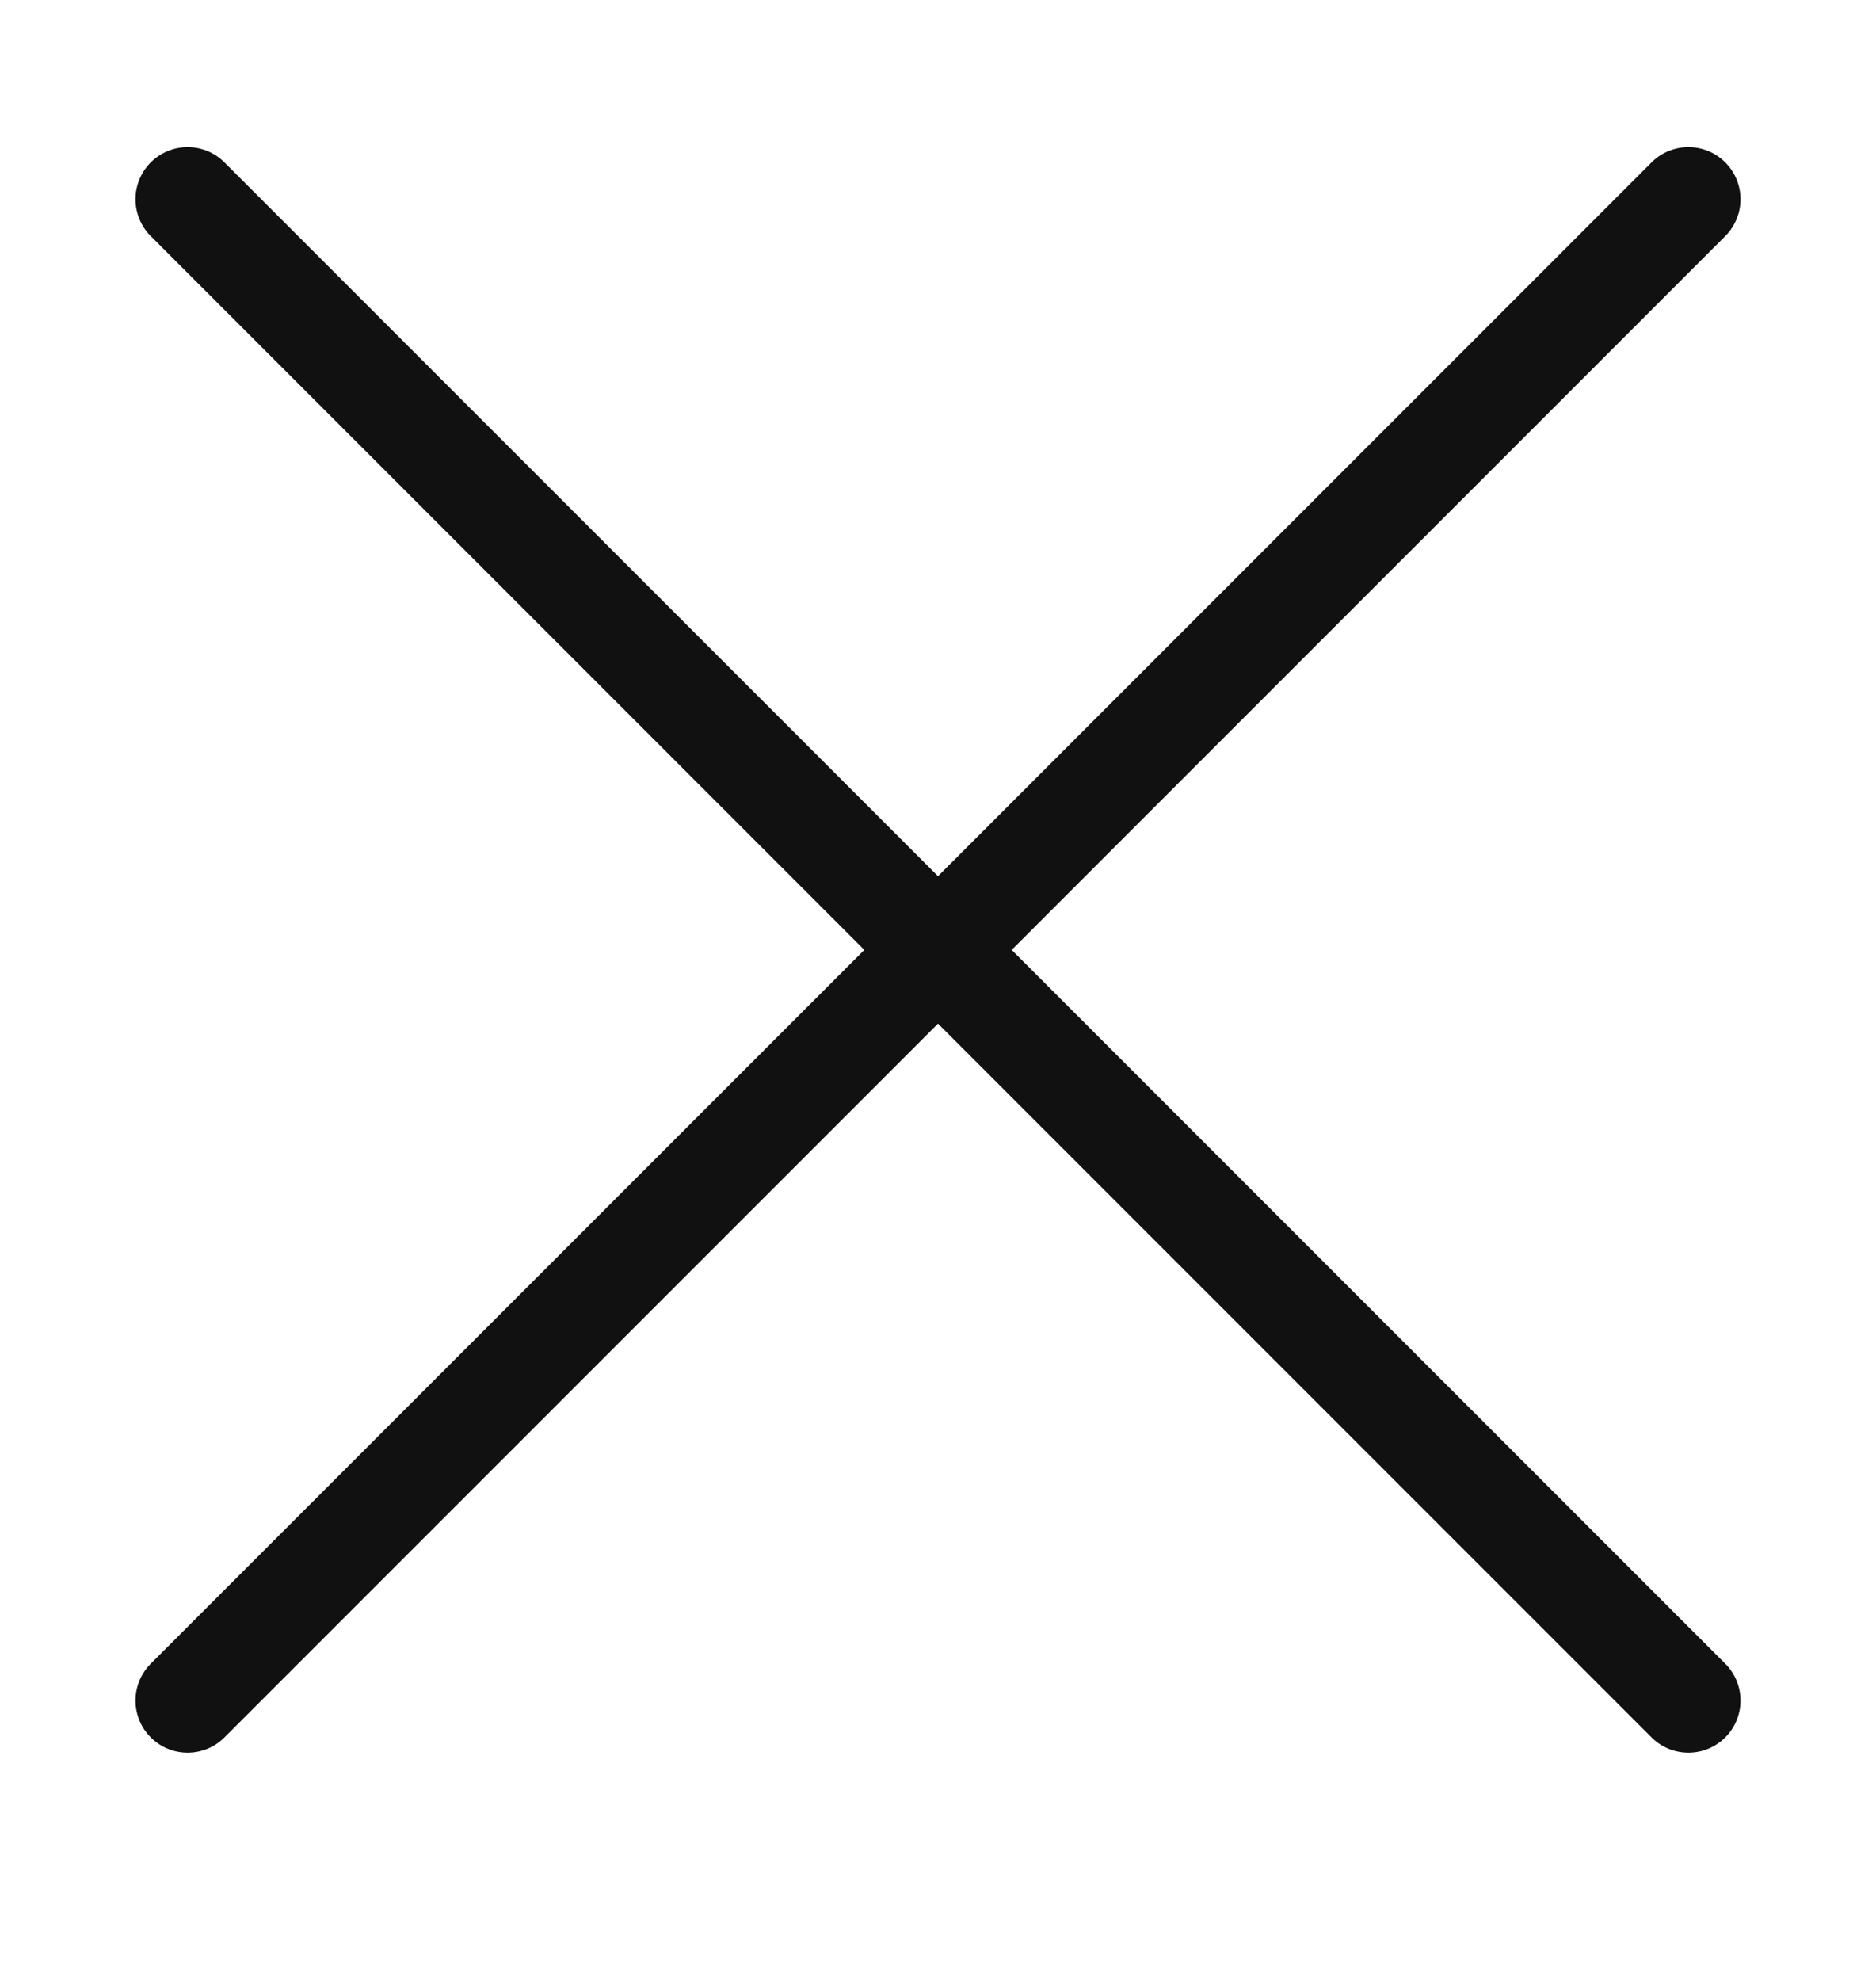
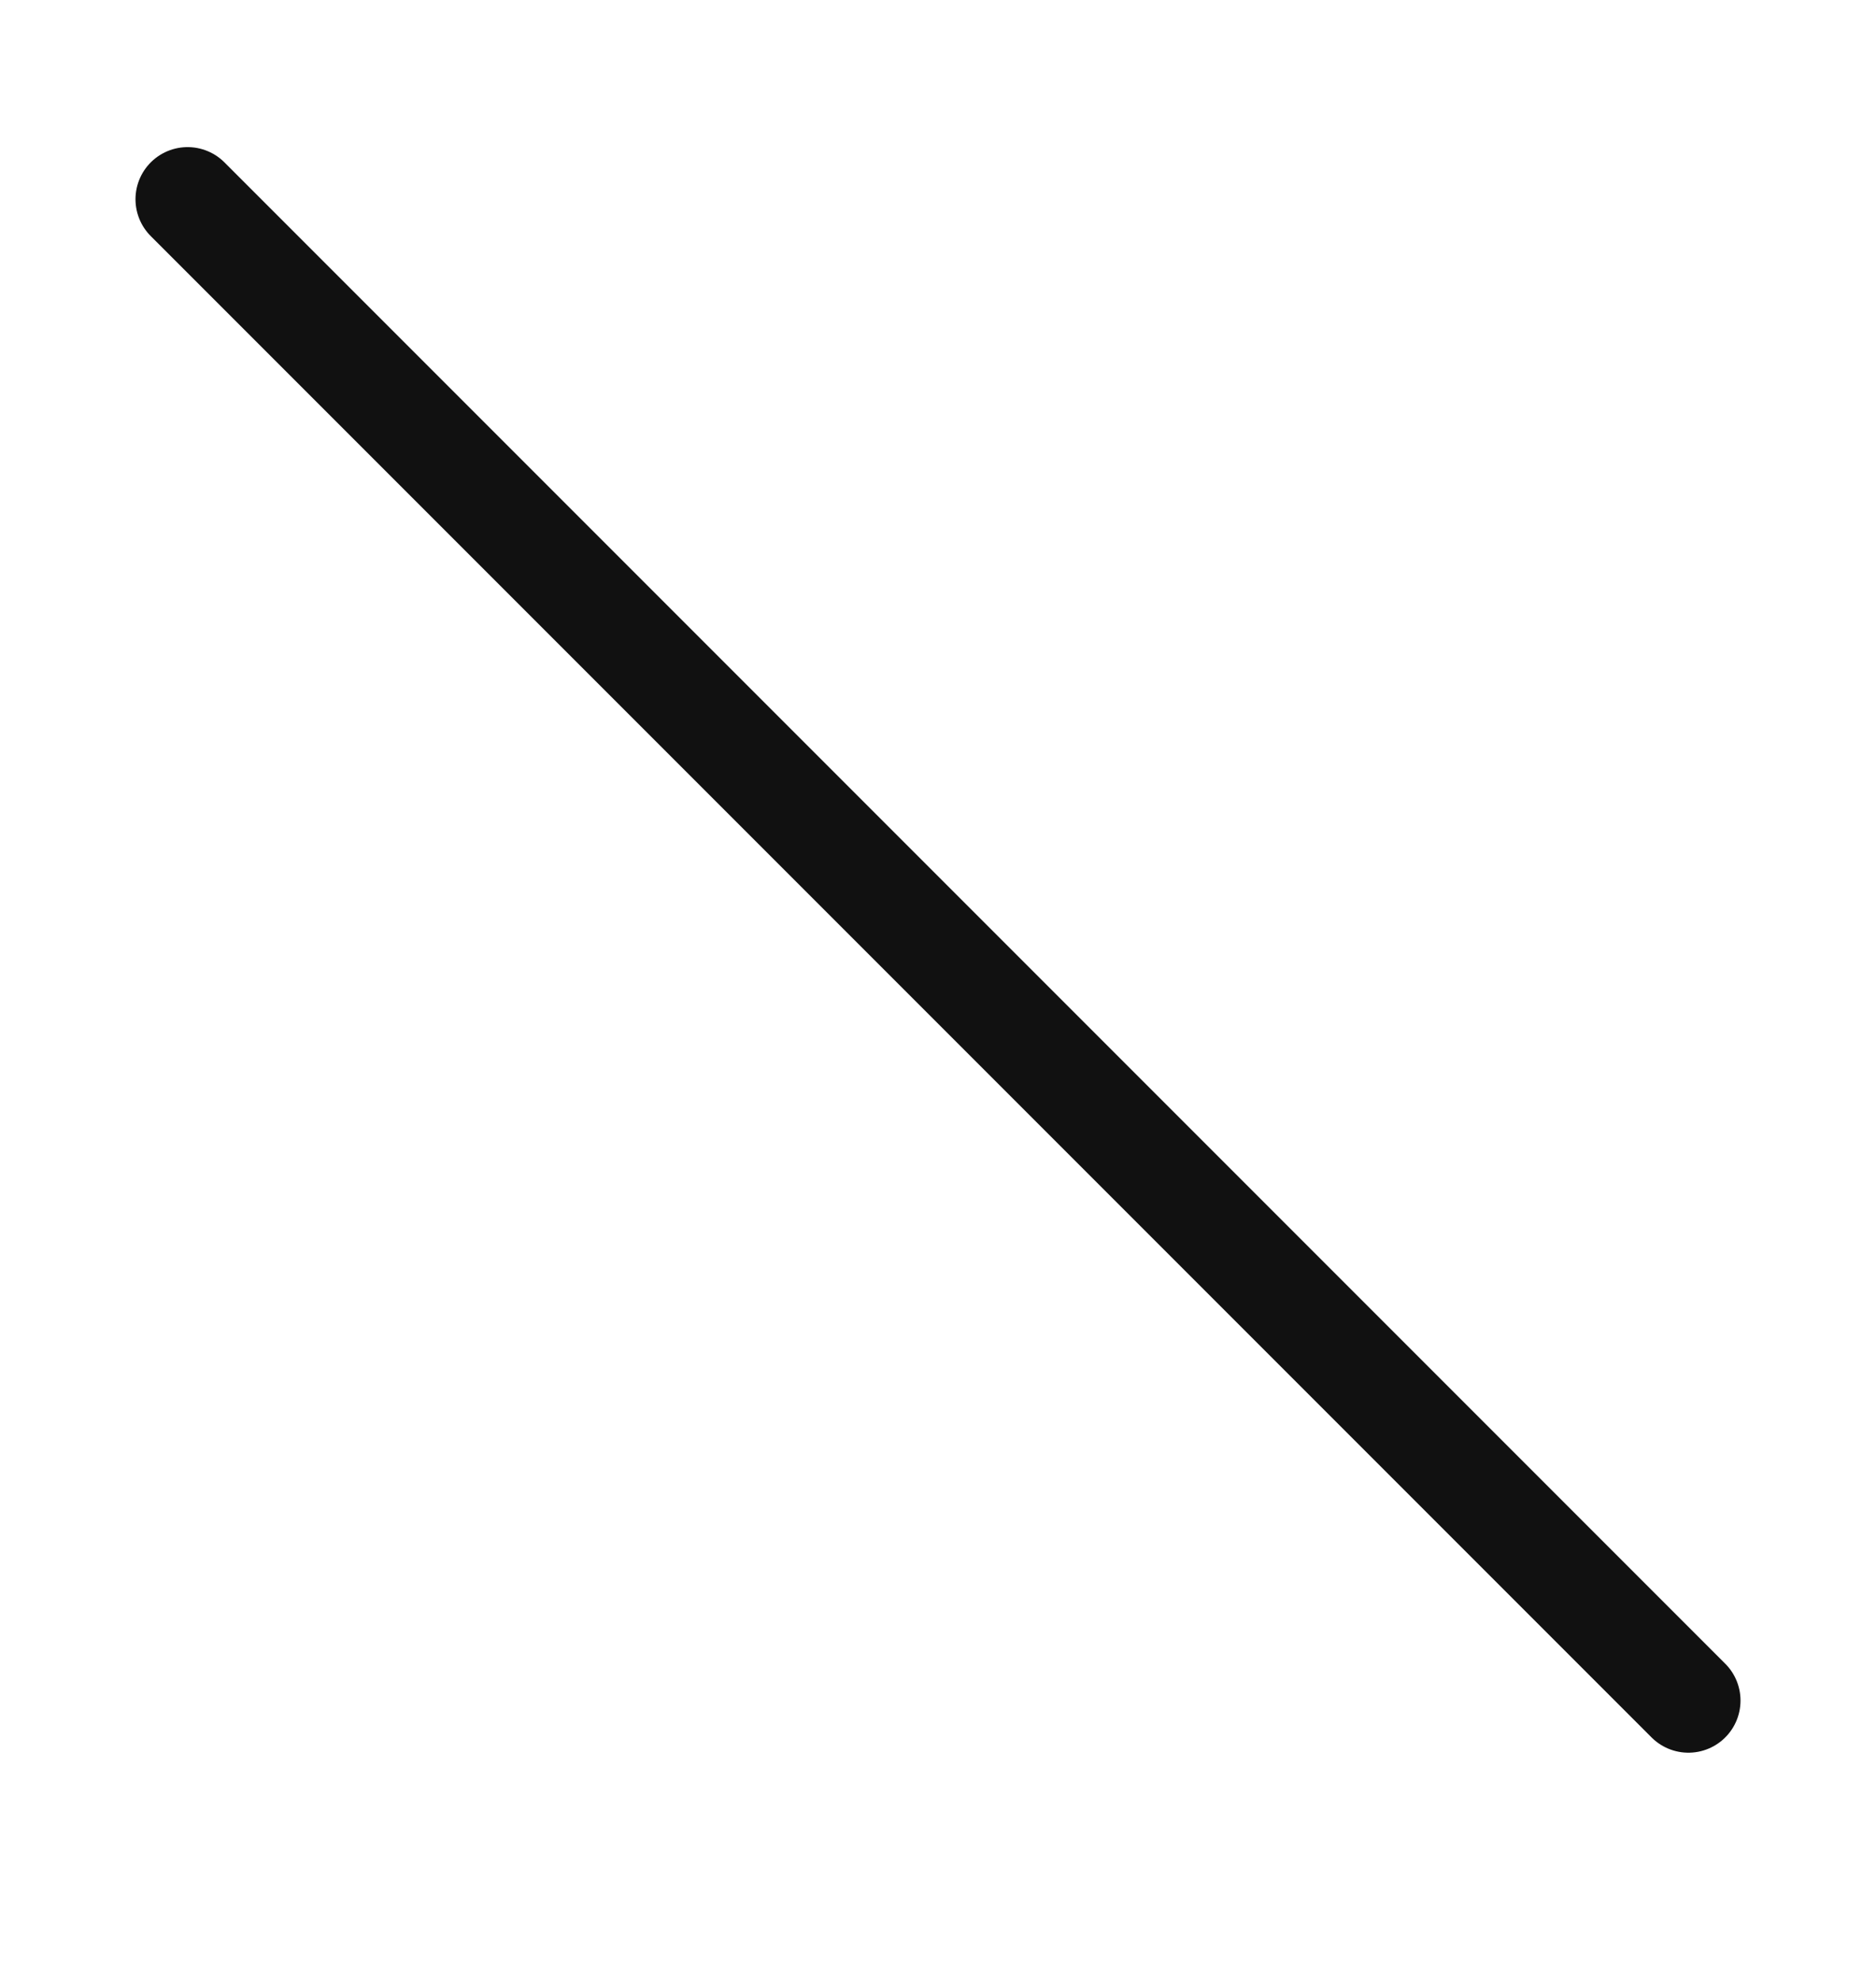
<svg xmlns="http://www.w3.org/2000/svg" width="18" height="19" viewBox="0 0 18 19" fill="none">
  <g id="Group 2386">
-     <path id="Vector 4" d="M1.8 16.311L16.2 1.911" stroke="#111111" stroke-linecap="round" stroke-linejoin="round" />
    <path id="Vector 5" d="M16.2 16.311L1.8 1.911" stroke="#111111" stroke-linecap="round" stroke-linejoin="round" />
  </g>
</svg>